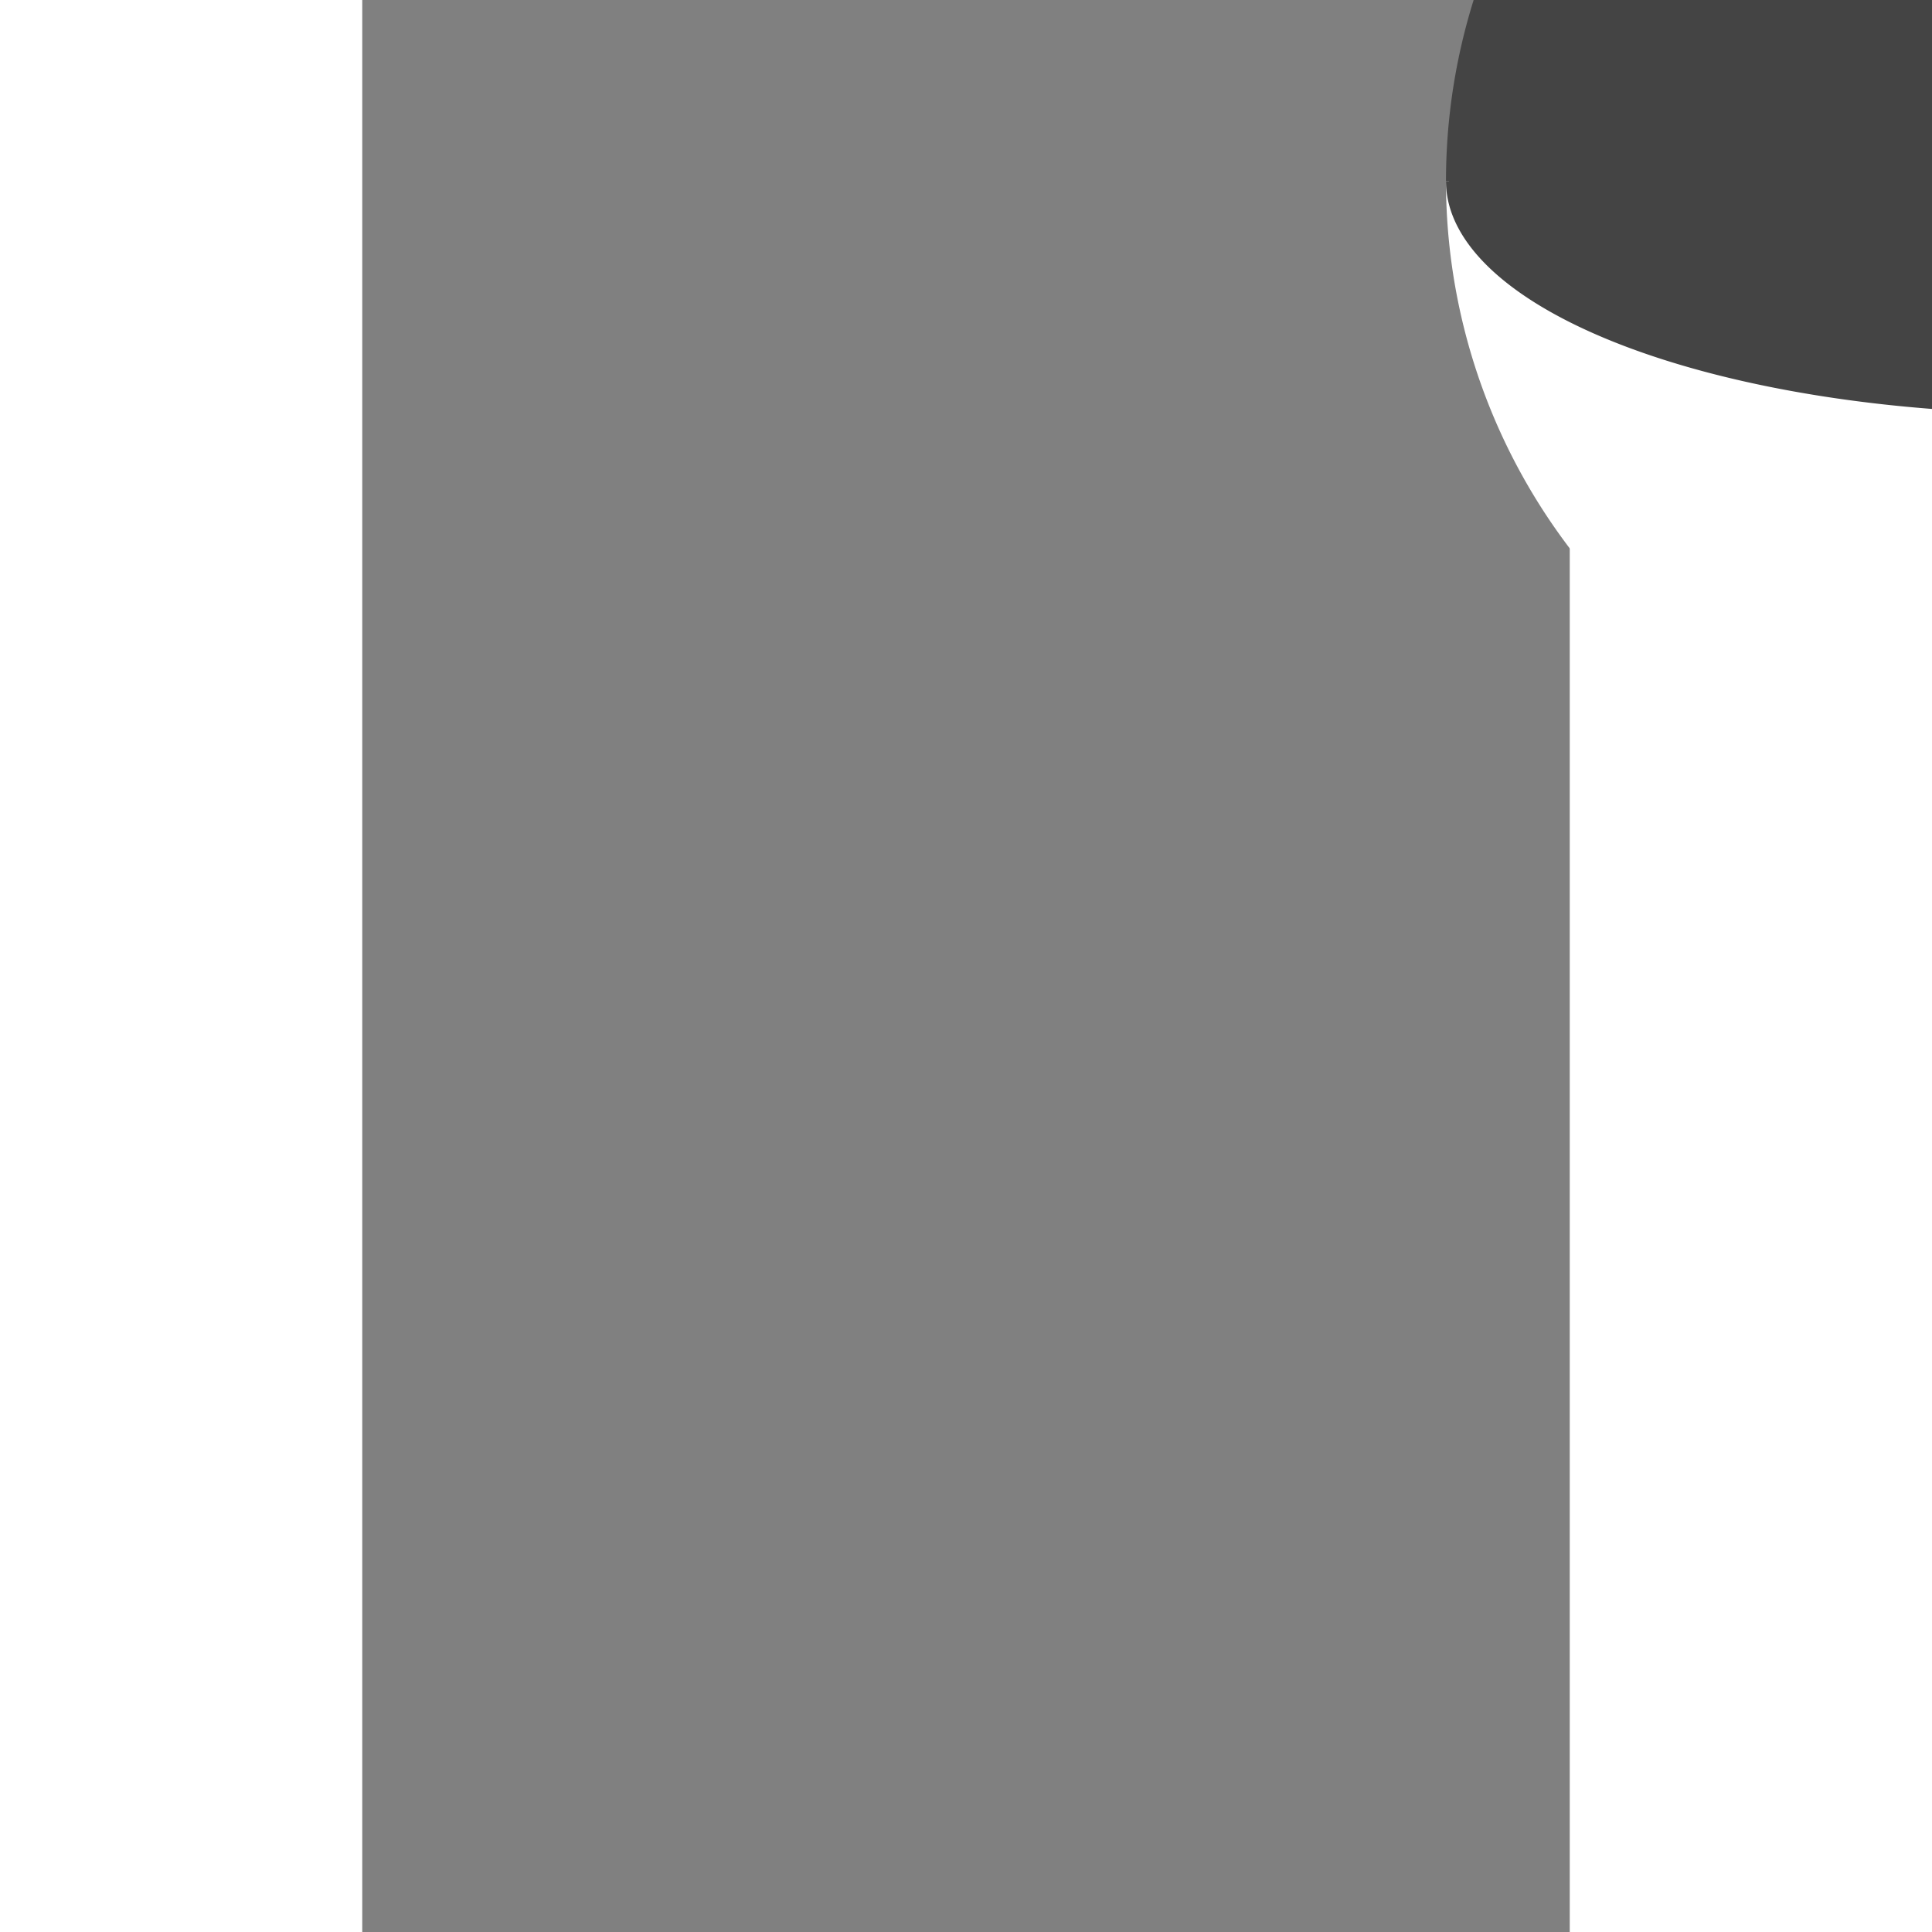
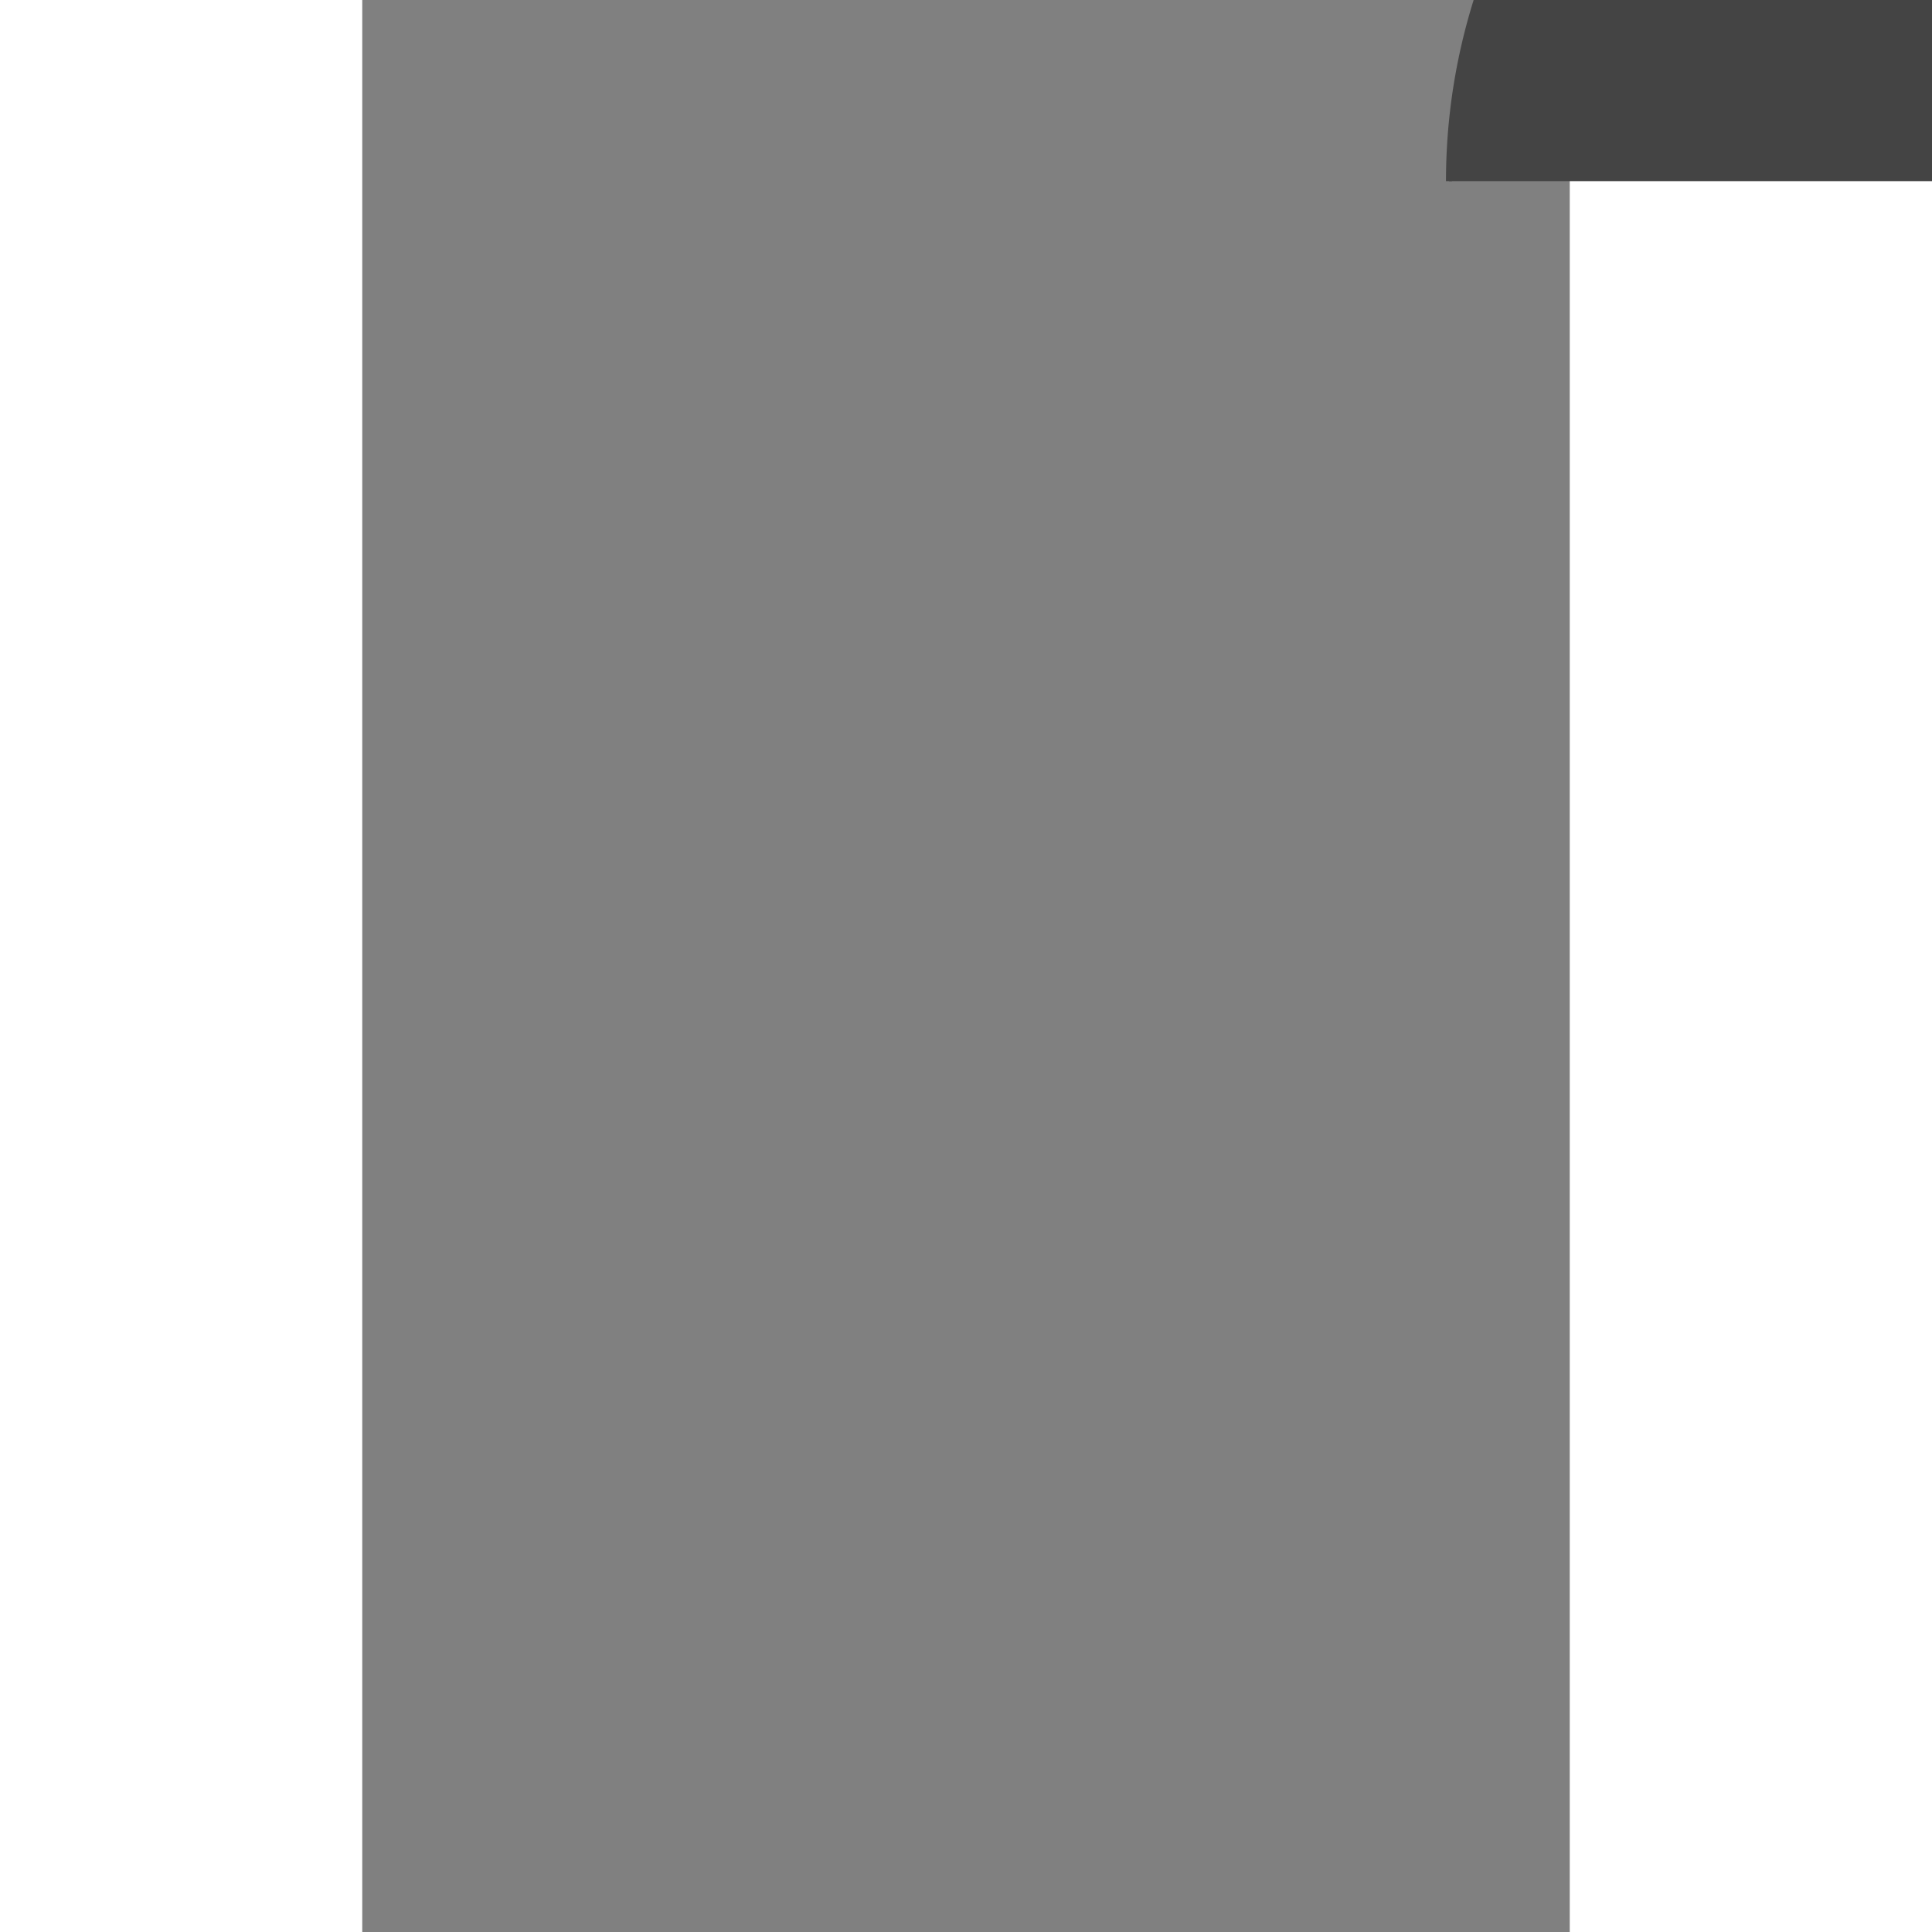
<svg xmlns="http://www.w3.org/2000/svg" width="600px" height="600px" viewBox="-30 120 200 320" style="background-color: transparent;">
  <rect x="-30" y="120" width="200" height="320" fill="#808080" stroke="none" />
  <g style="transform:rotate(45deg);">
-     <path id="arc3" fill="#fff" stroke="#fff" stroke-width="1" d="M 150 150 A 100 100 0 0 0 350 150" />
    <path id="arc4" fill="#444" stroke="#444" stroke-width="1" d="M 150 150 A 100 100 0 0 1 350 150" />
-     <path id="arc1" fill="#444" stroke="#444" stroke-width="1" d="M 150 150 A 100 38 0 0 0 350 150" />
-     <path id="arc2" fill="#fff" stroke="#444" stroke-width="1" d="M 150 150 A 100 0 0 0 1 350 150" />
  </g>
</svg>